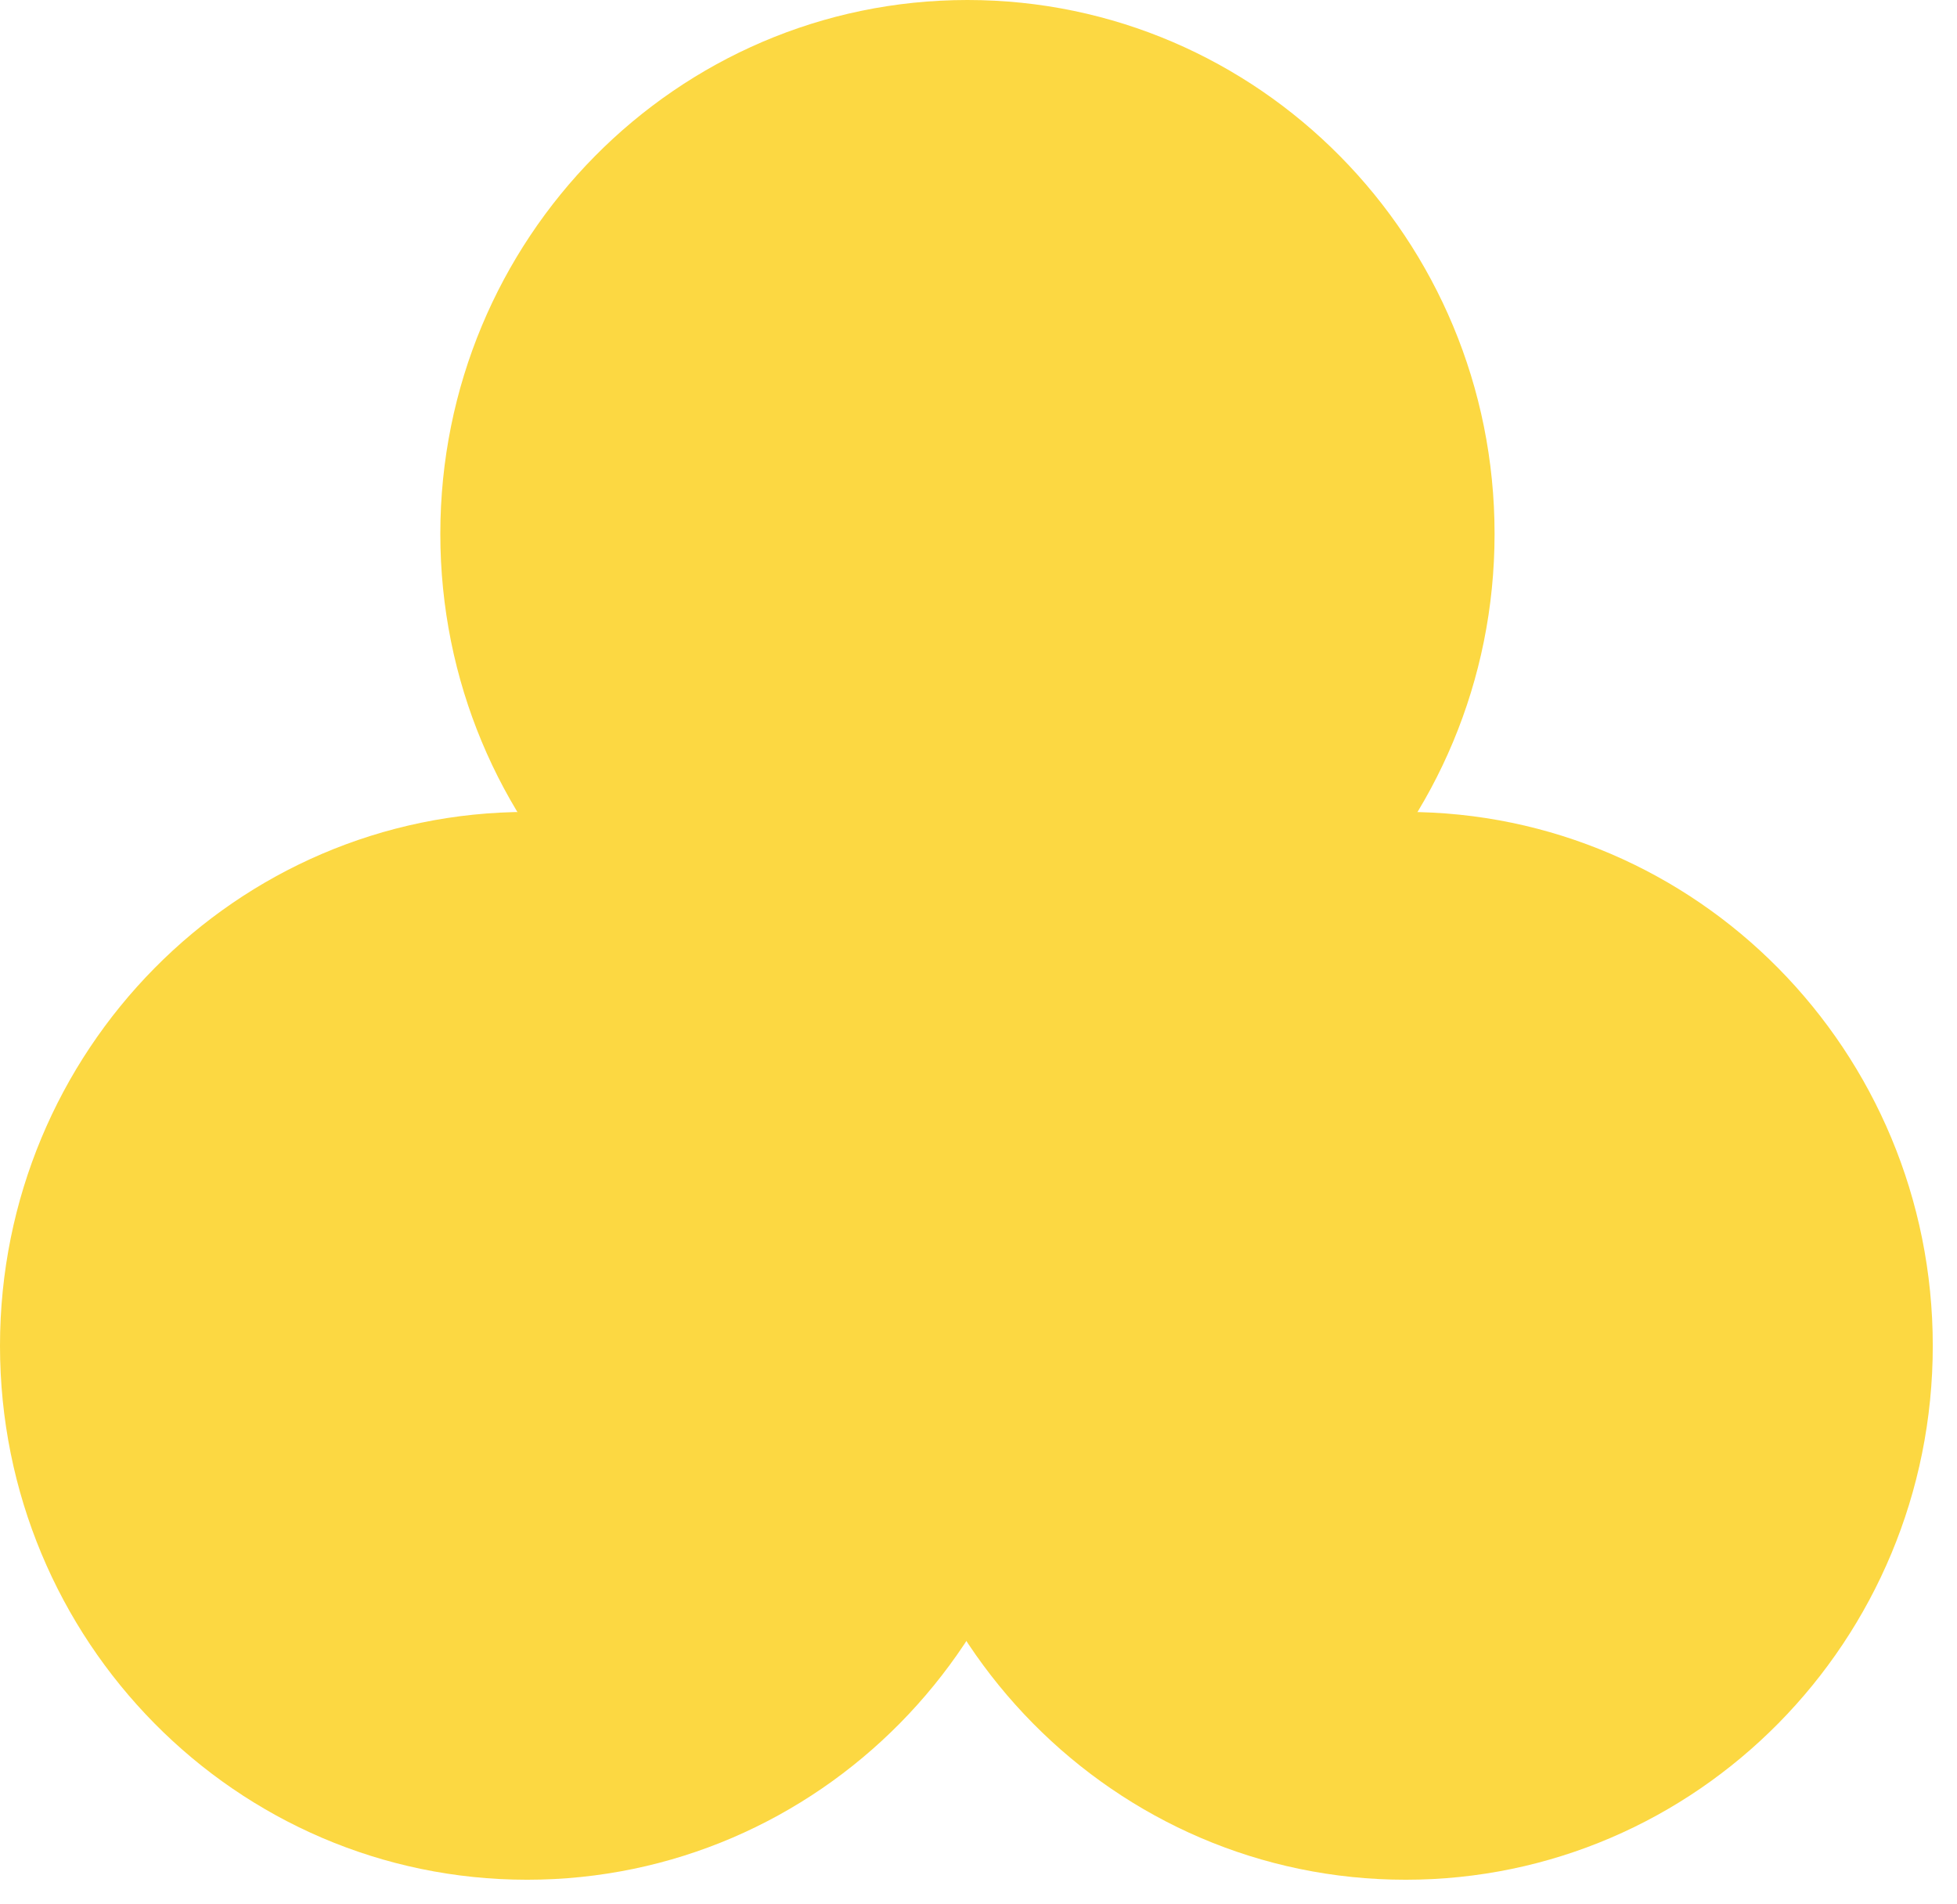
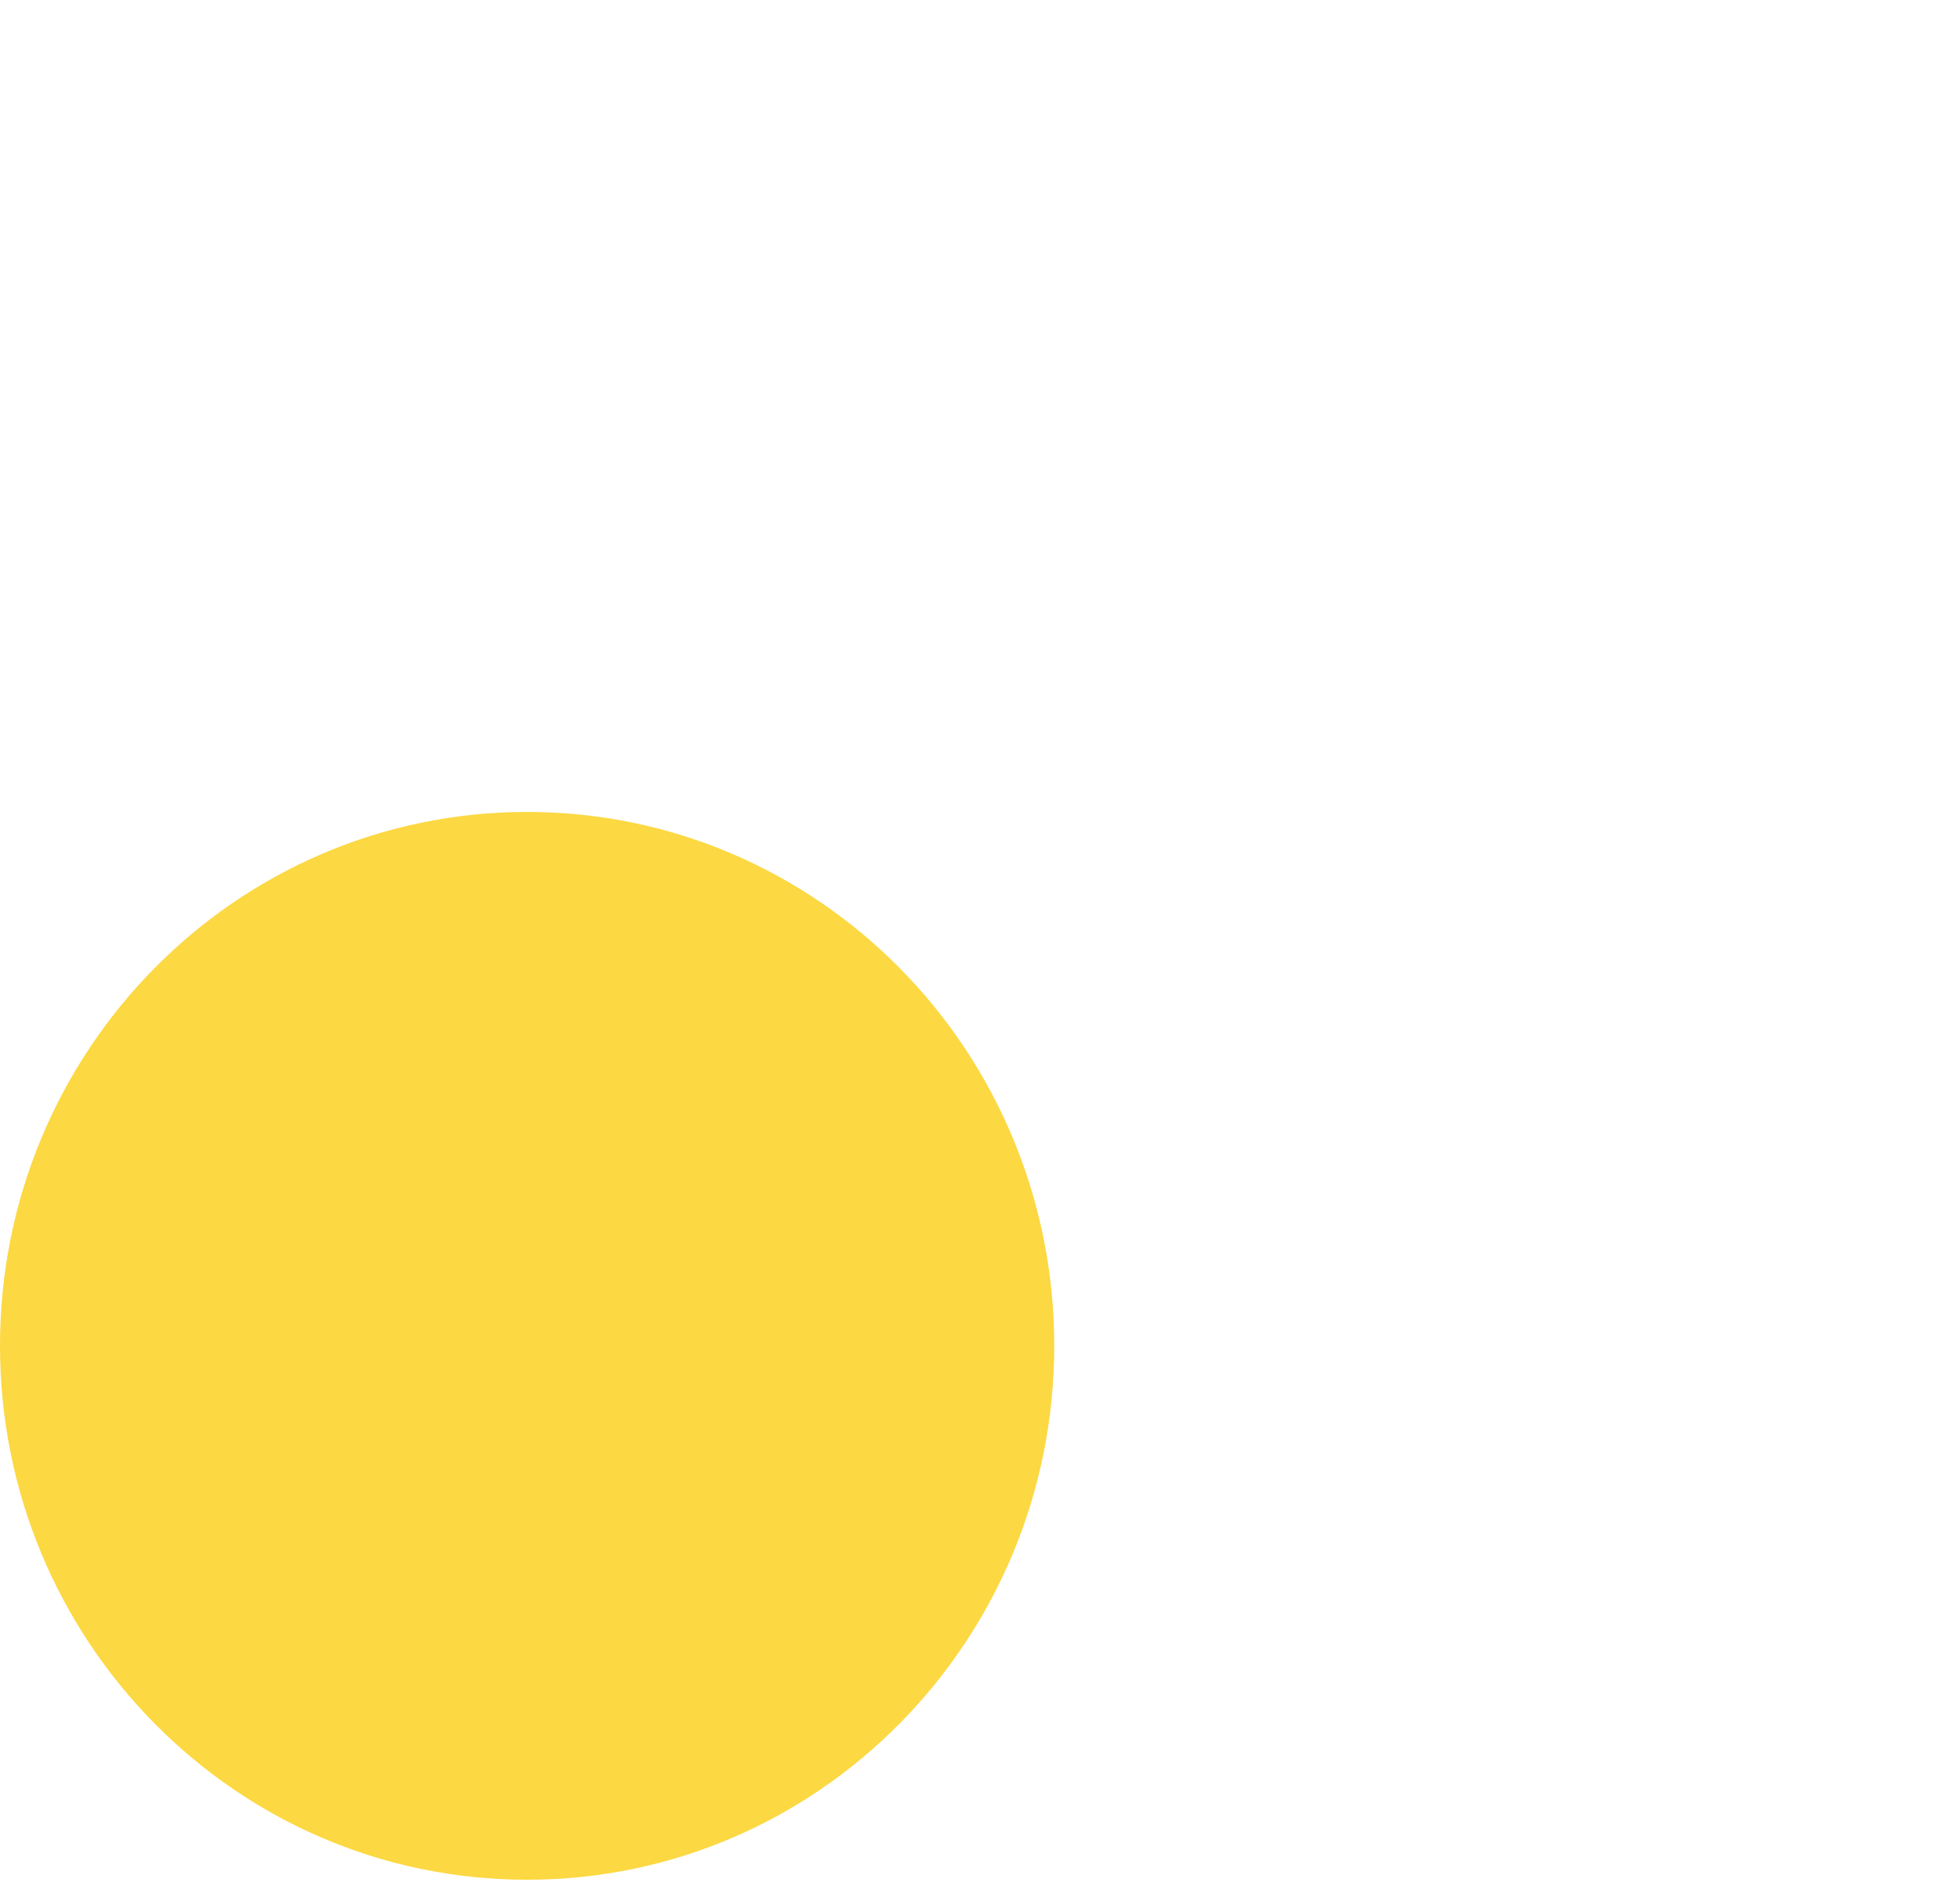
<svg xmlns="http://www.w3.org/2000/svg" width="37px" height="36px" viewBox="0 0 37 36" version="1.1">
  <title>kronor-pris_il</title>
  <desc>Created with Sketch.</desc>
  <defs />
  <g id="Page-1" stroke="none" stroke-width="1" fill="none" fill-rule="evenodd">
    <g id="Kategori-Copy" transform="translate(-102, -22)" fill="#FCD842">
      <g id="kronor-pris_il" transform="translate(102, 22)">
-         <path d="M36.542,25.441 C36.542,31.015 32.08,35.535 26.576,35.535 C21.072,35.535 16.61,31.015 16.61,25.441 C16.61,19.867 21.072,15.349 26.576,15.349 C32.08,15.349 36.542,19.867 36.542,25.441" id="Fill-4" style="mix-blend-mode: multiply;" />
        <path d="M19.932,25.441 C19.932,31.015 15.471,35.535 9.966,35.535 C4.462,35.535 0,31.015 0,25.441 C0,19.867 4.462,15.349 9.966,15.349 C15.471,15.349 19.932,19.867 19.932,25.441" id="Fill-4-Copy" style="mix-blend-mode: multiply;" />
-         <path d="M28.257,10.092 C28.257,15.667 23.796,20.187 18.291,20.187 C12.787,20.187 8.325,15.667 8.325,10.092 C8.325,4.518 12.787,0 18.291,0 C23.796,0 28.257,4.518 28.257,10.092" id="Fill-1" style="mix-blend-mode: multiply;" />
      </g>
    </g>
  </g>
</svg>